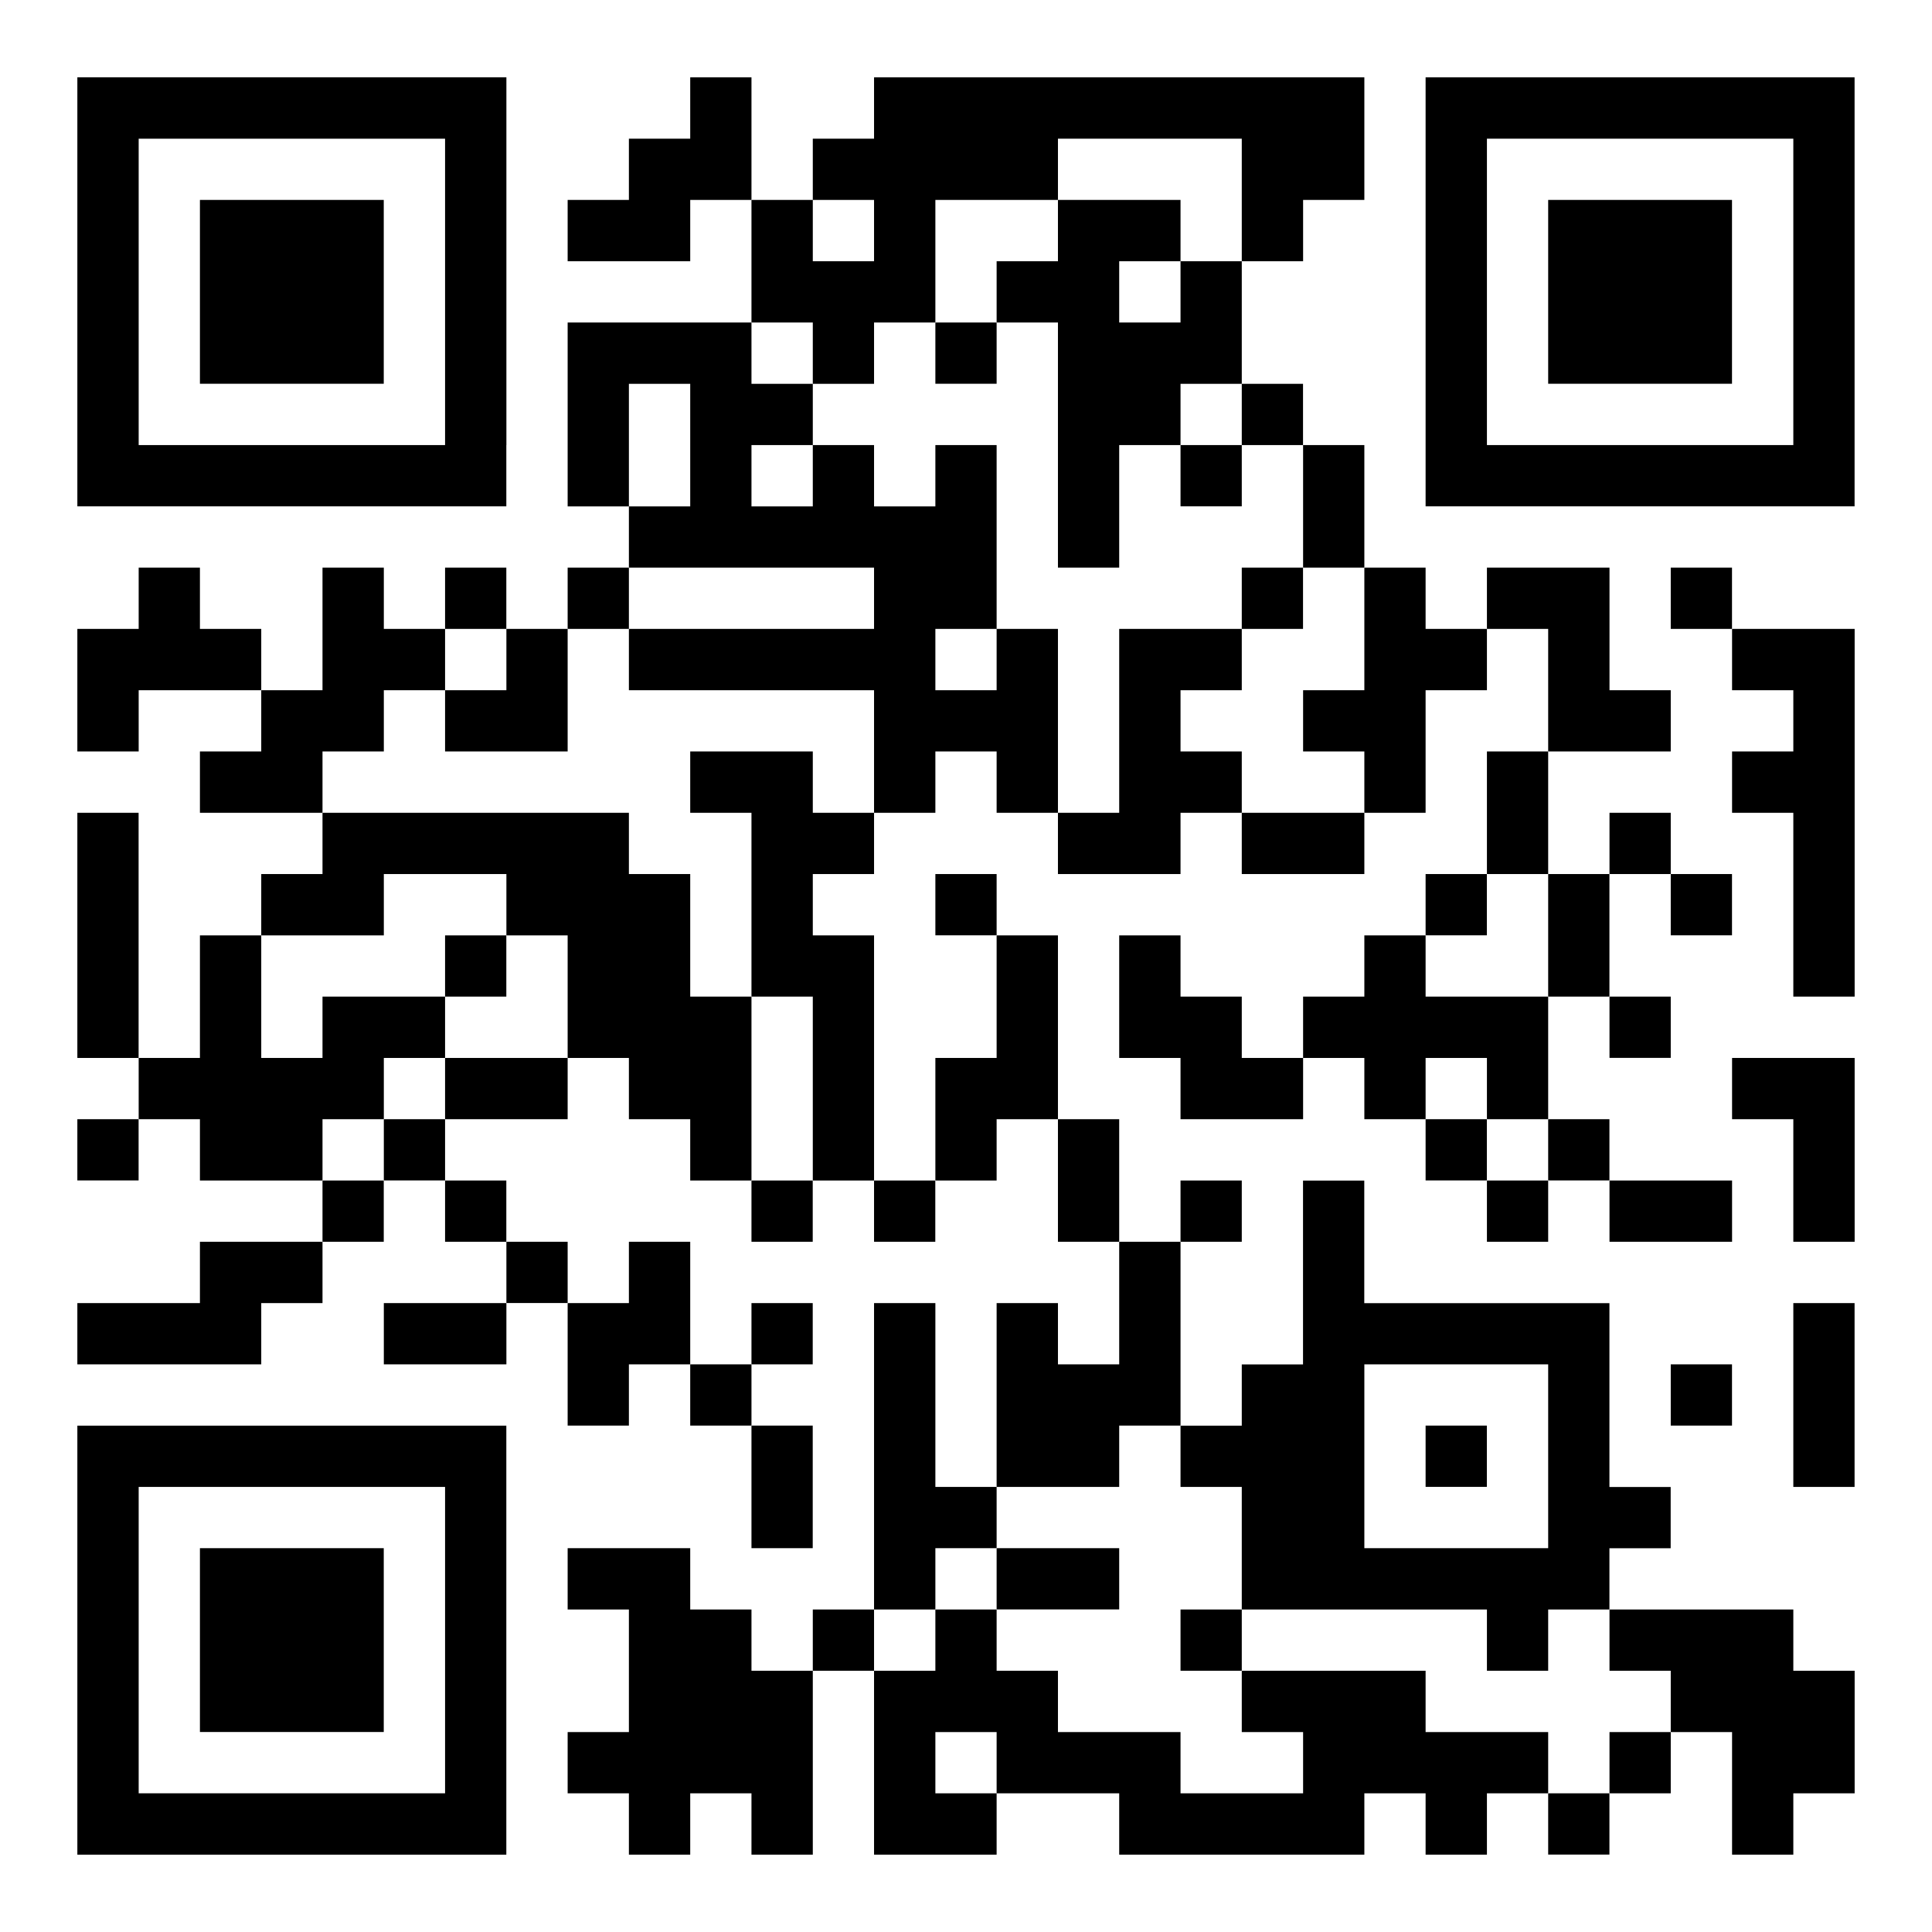
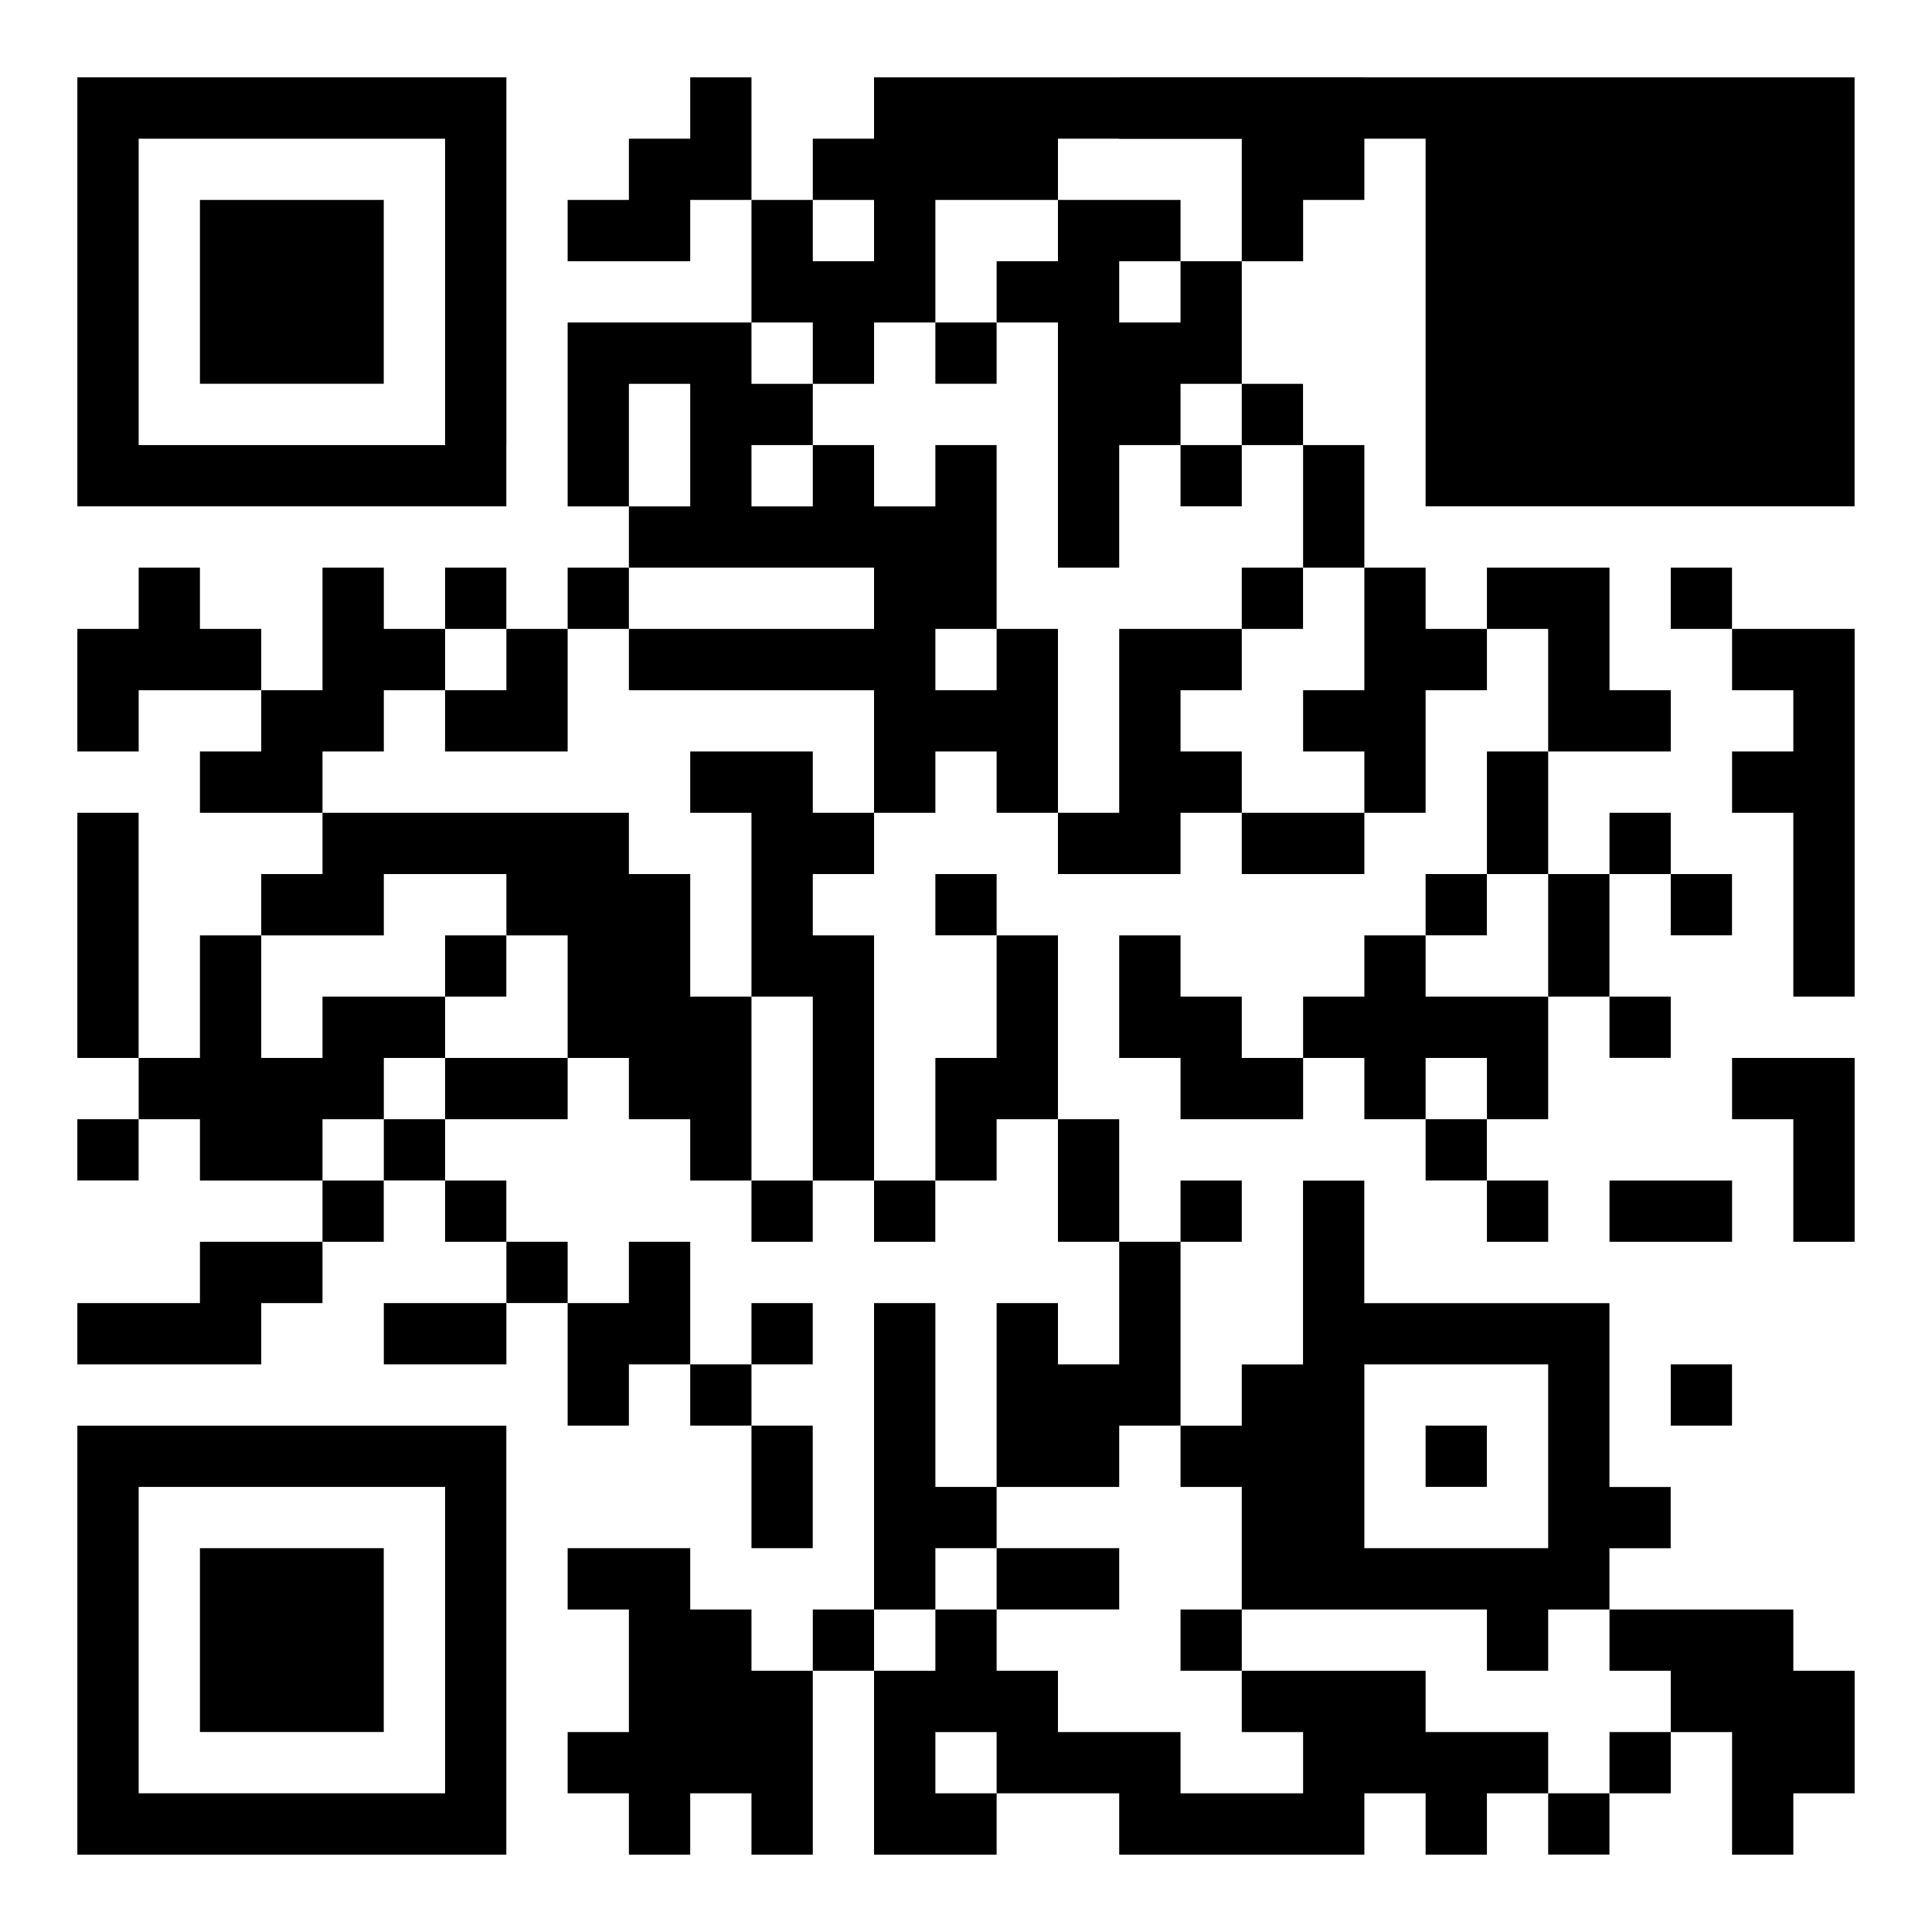
<svg xmlns="http://www.w3.org/2000/svg" id="Layer_1" data-name="Layer 1" viewBox="0 0 270 270">
  <defs>
    <style>
      .cls-1 {
        fill: #fff;
      }
    </style>
  </defs>
  <rect class="cls-1" width="270" height="270" />
  <g>
    <polygon points="105.02 10.81 96.46 10.81 96.46 19.38 87.89 19.38 87.89 27.94 79.33 27.94 79.33 36.51 96.46 36.51 96.46 27.94 105.02 27.94 105.02 19.38 105.02 10.81" />
-     <path d="M199.23,10.81v59.95h59.95V10.81h-59.95Zm51.39,51.39h-42.82V19.38h42.82V62.2Z" />
+     <path d="M199.23,10.81v59.95h59.95V10.81h-59.95Zh-42.82V19.38h42.82V62.2Z" />
    <rect x="27.94" y="27.94" width="25.69" height="25.69" />
    <rect x="216.36" y="27.94" width="25.69" height="25.69" />
    <polygon points="164.98 45.07 156.41 45.07 156.41 36.51 164.98 36.51 164.98 27.94 147.85 27.94 147.85 36.51 139.28 36.51 139.28 45.07 147.85 45.07 147.85 53.64 147.85 62.2 147.85 79.33 156.41 79.33 156.41 62.2 164.98 62.2 164.98 53.64 173.54 53.64 173.54 45.07 173.54 36.51 164.98 36.51 164.98 45.07" />
    <polygon points="113.59 53.64 122.15 53.64 122.15 45.07 130.72 45.07 130.72 36.51 130.72 27.94 147.85 27.94 147.85 19.38 173.54 19.38 173.54 27.94 173.54 36.51 182.11 36.51 182.11 27.94 190.67 27.94 190.67 19.38 190.67 10.81 122.15 10.81 122.15 19.38 113.59 19.38 113.59 27.94 122.15 27.94 122.15 36.51 113.59 36.51 113.59 27.94 105.02 27.94 105.02 36.51 105.02 45.07 113.59 45.07 113.59 53.64" />
    <rect x="130.72" y="45.07" width="8.56" height="8.56" />
    <rect x="173.54" y="53.64" width="8.56" height="8.56" />
    <path d="M70.77,62.2V10.81H10.81v59.95h59.95v-8.56Zm-51.39,0V19.38H62.2V62.2H19.38Z" />
    <rect x="164.98" y="62.2" width="8.56" height="8.56" />
    <rect x="182.11" y="62.2" width="8.56" height="17.13" />
    <rect x="62.2" y="79.33" width="8.56" height="8.56" />
    <rect x="79.33" y="79.33" width="8.56" height="8.56" />
    <polygon points="122.15 87.89 87.89 87.89 87.89 96.46 122.15 96.46 122.15 105.02 122.15 113.59 130.72 113.59 130.72 105.02 139.28 105.02 139.28 113.59 147.85 113.59 147.85 105.02 147.85 96.46 147.85 87.89 139.28 87.89 139.28 96.46 130.72 96.46 130.72 87.89 139.28 87.89 139.28 79.33 139.28 70.77 139.28 62.2 130.72 62.2 130.72 70.77 122.15 70.77 122.15 62.2 113.59 62.2 113.59 70.77 105.02 70.77 105.02 62.2 113.59 62.2 113.59 53.64 105.02 53.64 105.02 45.07 79.33 45.07 79.33 53.64 79.33 70.77 87.89 70.77 87.89 53.64 96.46 53.64 96.46 62.2 96.46 70.77 87.89 70.77 87.89 79.33 122.15 79.33 122.15 87.89" />
    <rect x="173.54" y="79.33" width="8.56" height="8.56" />
    <rect x="233.49" y="79.33" width="8.56" height="8.56" />
    <polygon points="27.94 87.89 27.94 79.33 19.38 79.33 19.38 87.89 10.81 87.89 10.81 96.46 10.81 105.02 19.38 105.02 19.38 96.46 36.51 96.46 36.51 87.89 27.94 87.89" />
    <polygon points="190.67 96.46 182.11 96.46 182.11 105.02 190.67 105.02 190.67 113.59 199.23 113.59 199.23 105.02 199.23 96.46 207.8 96.46 207.8 87.89 199.23 87.89 199.23 79.33 190.67 79.33 190.67 87.89 190.67 96.46" />
    <polygon points="216.36 96.46 216.36 105.02 233.49 105.02 233.49 96.46 224.93 96.46 224.93 87.89 224.93 79.33 207.8 79.33 207.8 87.89 216.36 87.89 216.36 96.46" />
    <polygon points="242.06 96.46 250.62 96.46 250.62 105.02 242.06 105.02 242.06 113.59 250.62 113.59 250.62 139.28 259.19 139.28 259.19 113.59 259.19 105.02 259.19 96.46 259.19 87.89 242.06 87.89 242.06 96.46" />
    <polygon points="53.64 105.02 53.64 96.46 62.2 96.46 62.2 87.89 53.64 87.89 53.64 79.33 45.07 79.33 45.07 87.89 45.07 96.46 36.51 96.46 36.51 105.02 27.94 105.02 27.94 113.59 45.07 113.59 45.07 105.02 53.64 105.02" />
    <polygon points="62.2 96.46 62.2 105.02 79.33 105.02 79.33 96.46 79.33 87.89 70.77 87.89 70.77 96.46 62.2 96.46" />
    <polygon points="164.98 105.02 164.98 96.46 173.54 96.46 173.54 87.89 156.41 87.89 156.41 96.46 156.41 105.02 156.41 113.59 147.85 113.59 147.85 122.15 164.98 122.15 164.98 113.59 173.54 113.59 173.54 105.02 164.98 105.02" />
    <rect x="207.8" y="105.02" width="8.56" height="17.13" />
    <rect x="10.81" y="113.59" width="8.56" height="34.26" />
    <rect x="173.54" y="113.59" width="17.13" height="8.56" />
    <rect x="224.93" y="113.59" width="8.56" height="8.56" />
    <rect x="130.72" y="122.15" width="8.56" height="8.56" />
    <rect x="199.23" y="122.15" width="8.56" height="8.56" />
    <rect x="216.36" y="122.15" width="8.56" height="17.13" />
    <rect x="233.49" y="122.15" width="8.56" height="8.56" />
    <rect x="62.2" y="130.72" width="8.56" height="8.56" />
    <polygon points="122.15 130.72 113.59 130.72 113.59 122.15 122.15 122.15 122.15 113.59 113.59 113.59 113.59 105.02 96.46 105.02 96.46 113.59 105.02 113.59 105.02 122.15 105.02 130.72 105.02 139.28 113.59 139.28 113.59 164.98 122.15 164.98 122.15 139.28 122.15 130.72" />
    <polygon points="147.85 130.72 139.28 130.72 139.28 147.85 130.72 147.85 130.72 156.41 130.72 164.98 139.28 164.98 139.28 156.41 147.85 156.41 147.85 147.85 147.85 130.72" />
    <polygon points="199.23 130.72 190.67 130.72 190.67 139.28 182.11 139.28 182.11 147.85 190.67 147.85 190.67 156.41 199.23 156.41 199.23 147.85 207.8 147.85 207.8 156.41 216.36 156.41 216.36 147.85 216.36 139.28 199.23 139.28 199.23 130.72" />
    <polygon points="173.54 139.28 164.98 139.28 164.98 130.72 156.41 130.72 156.41 139.28 156.41 147.85 164.98 147.85 164.98 156.41 182.11 156.41 182.11 147.85 173.54 147.85 173.54 139.28" />
    <rect x="224.93" y="139.28" width="8.56" height="8.56" />
    <polygon points="53.64 156.41 53.64 147.85 62.2 147.85 62.2 139.28 45.07 139.28 45.07 147.85 36.51 147.85 36.51 130.72 27.94 130.72 27.94 147.85 19.38 147.85 19.38 156.41 27.94 156.41 27.94 164.98 45.07 164.98 45.07 156.41 53.64 156.41" />
    <rect x="62.2" y="147.85" width="17.13" height="8.56" />
    <polygon points="105.02 147.85 105.02 139.28 96.46 139.28 96.46 130.72 96.46 122.15 87.89 122.15 87.89 113.59 45.07 113.59 45.07 122.15 36.51 122.15 36.51 130.72 53.64 130.72 53.64 122.15 70.77 122.15 70.77 130.72 79.33 130.72 79.33 139.28 79.33 147.85 87.89 147.85 87.89 156.41 96.46 156.41 96.46 164.98 105.02 164.98 105.02 156.41 105.02 147.85" />
    <polygon points="242.06 156.41 250.62 156.41 250.62 173.54 259.19 173.54 259.19 156.41 259.19 147.85 242.06 147.85 242.06 156.41" />
    <rect x="10.81" y="156.41" width="8.56" height="8.56" />
    <rect x="53.64" y="156.41" width="8.56" height="8.56" />
    <rect x="147.85" y="156.41" width="8.56" height="17.13" />
    <rect x="199.23" y="156.41" width="8.56" height="8.56" />
-     <rect x="216.36" y="156.41" width="8.56" height="8.56" />
    <rect x="45.07" y="164.98" width="8.56" height="8.56" />
    <rect x="62.2" y="164.98" width="8.56" height="8.56" />
    <rect x="105.02" y="164.98" width="8.56" height="8.56" />
    <rect x="122.15" y="164.98" width="8.56" height="8.56" />
    <rect x="164.98" y="164.98" width="8.56" height="8.56" />
    <rect x="207.8" y="164.98" width="8.56" height="8.56" />
    <rect x="224.93" y="164.98" width="17.13" height="8.56" />
    <polygon points="27.94 182.11 10.81 182.11 10.81 190.67 36.51 190.67 36.51 182.11 45.07 182.11 45.07 173.54 27.94 173.54 27.94 182.11" />
    <rect x="70.77" y="173.54" width="8.56" height="8.56" />
    <rect x="53.64" y="182.11" width="17.13" height="8.56" />
    <rect x="105.02" y="182.11" width="8.56" height="8.56" />
-     <rect x="250.62" y="182.11" width="8.56" height="25.69" />
    <polygon points="79.33 199.23 87.89 199.23 87.89 190.67 96.46 190.67 96.46 182.11 96.46 173.54 87.89 173.54 87.89 182.11 79.33 182.11 79.33 190.67 79.33 199.23" />
    <rect x="96.46" y="190.67" width="8.56" height="8.56" />
    <rect x="233.49" y="190.67" width="8.56" height="8.56" />
    <path d="M10.81,207.8v51.39h59.95v-59.95H10.81v8.56Zm51.39,0v42.82H19.38v-42.82H62.2Z" />
    <rect x="105.02" y="199.23" width="8.56" height="17.13" />
    <polygon points="156.41 199.23 164.98 199.23 164.98 190.67 164.98 173.54 156.41 173.54 156.41 190.67 147.85 190.67 147.85 182.11 139.28 182.11 139.28 190.67 139.28 199.23 139.28 207.8 156.41 207.8 156.41 199.23" />
    <path d="M173.54,207.8v17.13h34.26v8.56h8.56v-8.56h8.56v-8.56h8.56v-8.56h-8.56v-25.69h-34.26v-17.13h-8.56v25.69h-8.56v8.56h-8.56v8.56h8.56Zm17.13-17.13h25.69v25.69h-25.69v-25.69Z" />
    <rect x="199.23" y="199.23" width="8.56" height="8.56" />
    <rect x="27.94" y="216.36" width="25.69" height="25.69" />
    <polygon points="130.72 216.36 139.28 216.36 139.28 207.8 130.72 207.8 130.72 182.11 122.15 182.11 122.15 207.8 122.15 216.36 122.15 224.93 130.72 224.93 130.72 216.36" />
    <rect x="139.28" y="216.36" width="17.13" height="8.56" />
    <polygon points="105.02 224.93 96.46 224.93 96.46 216.36 79.33 216.36 79.33 224.93 87.89 224.93 87.89 233.49 87.89 242.06 79.33 242.06 79.33 250.62 87.89 250.62 87.89 259.19 96.46 259.19 96.46 250.62 105.02 250.62 105.02 259.19 113.59 259.19 113.59 250.62 113.59 242.06 113.59 233.49 105.02 233.49 105.02 224.93" />
    <rect x="113.59" y="224.93" width="8.56" height="8.56" />
    <rect x="164.98" y="224.93" width="8.56" height="8.56" />
    <polygon points="250.62 224.93 224.93 224.93 224.93 233.49 233.49 233.49 233.49 242.06 242.06 242.06 242.06 250.62 242.06 259.19 250.62 259.19 250.62 250.62 259.19 250.62 259.19 242.06 259.19 233.49 250.62 233.49 250.62 224.93" />
    <polygon points="199.23 242.06 199.23 233.49 173.54 233.49 173.54 242.06 182.11 242.06 182.11 250.62 164.98 250.62 164.98 242.06 147.85 242.06 147.85 233.49 139.28 233.49 139.28 224.93 130.72 224.93 130.72 233.49 122.15 233.49 122.15 242.06 122.15 250.62 122.15 259.19 139.28 259.19 139.28 250.62 130.72 250.62 130.72 242.06 139.28 242.06 139.28 250.62 156.41 250.62 156.41 259.19 190.67 259.19 190.67 250.62 199.23 250.62 199.23 259.19 207.8 259.19 207.8 250.62 216.36 250.62 216.36 242.06 199.23 242.06" />
    <rect x="224.93" y="242.06" width="8.56" height="8.56" />
    <rect x="216.36" y="250.62" width="8.56" height="8.56" />
  </g>
</svg>